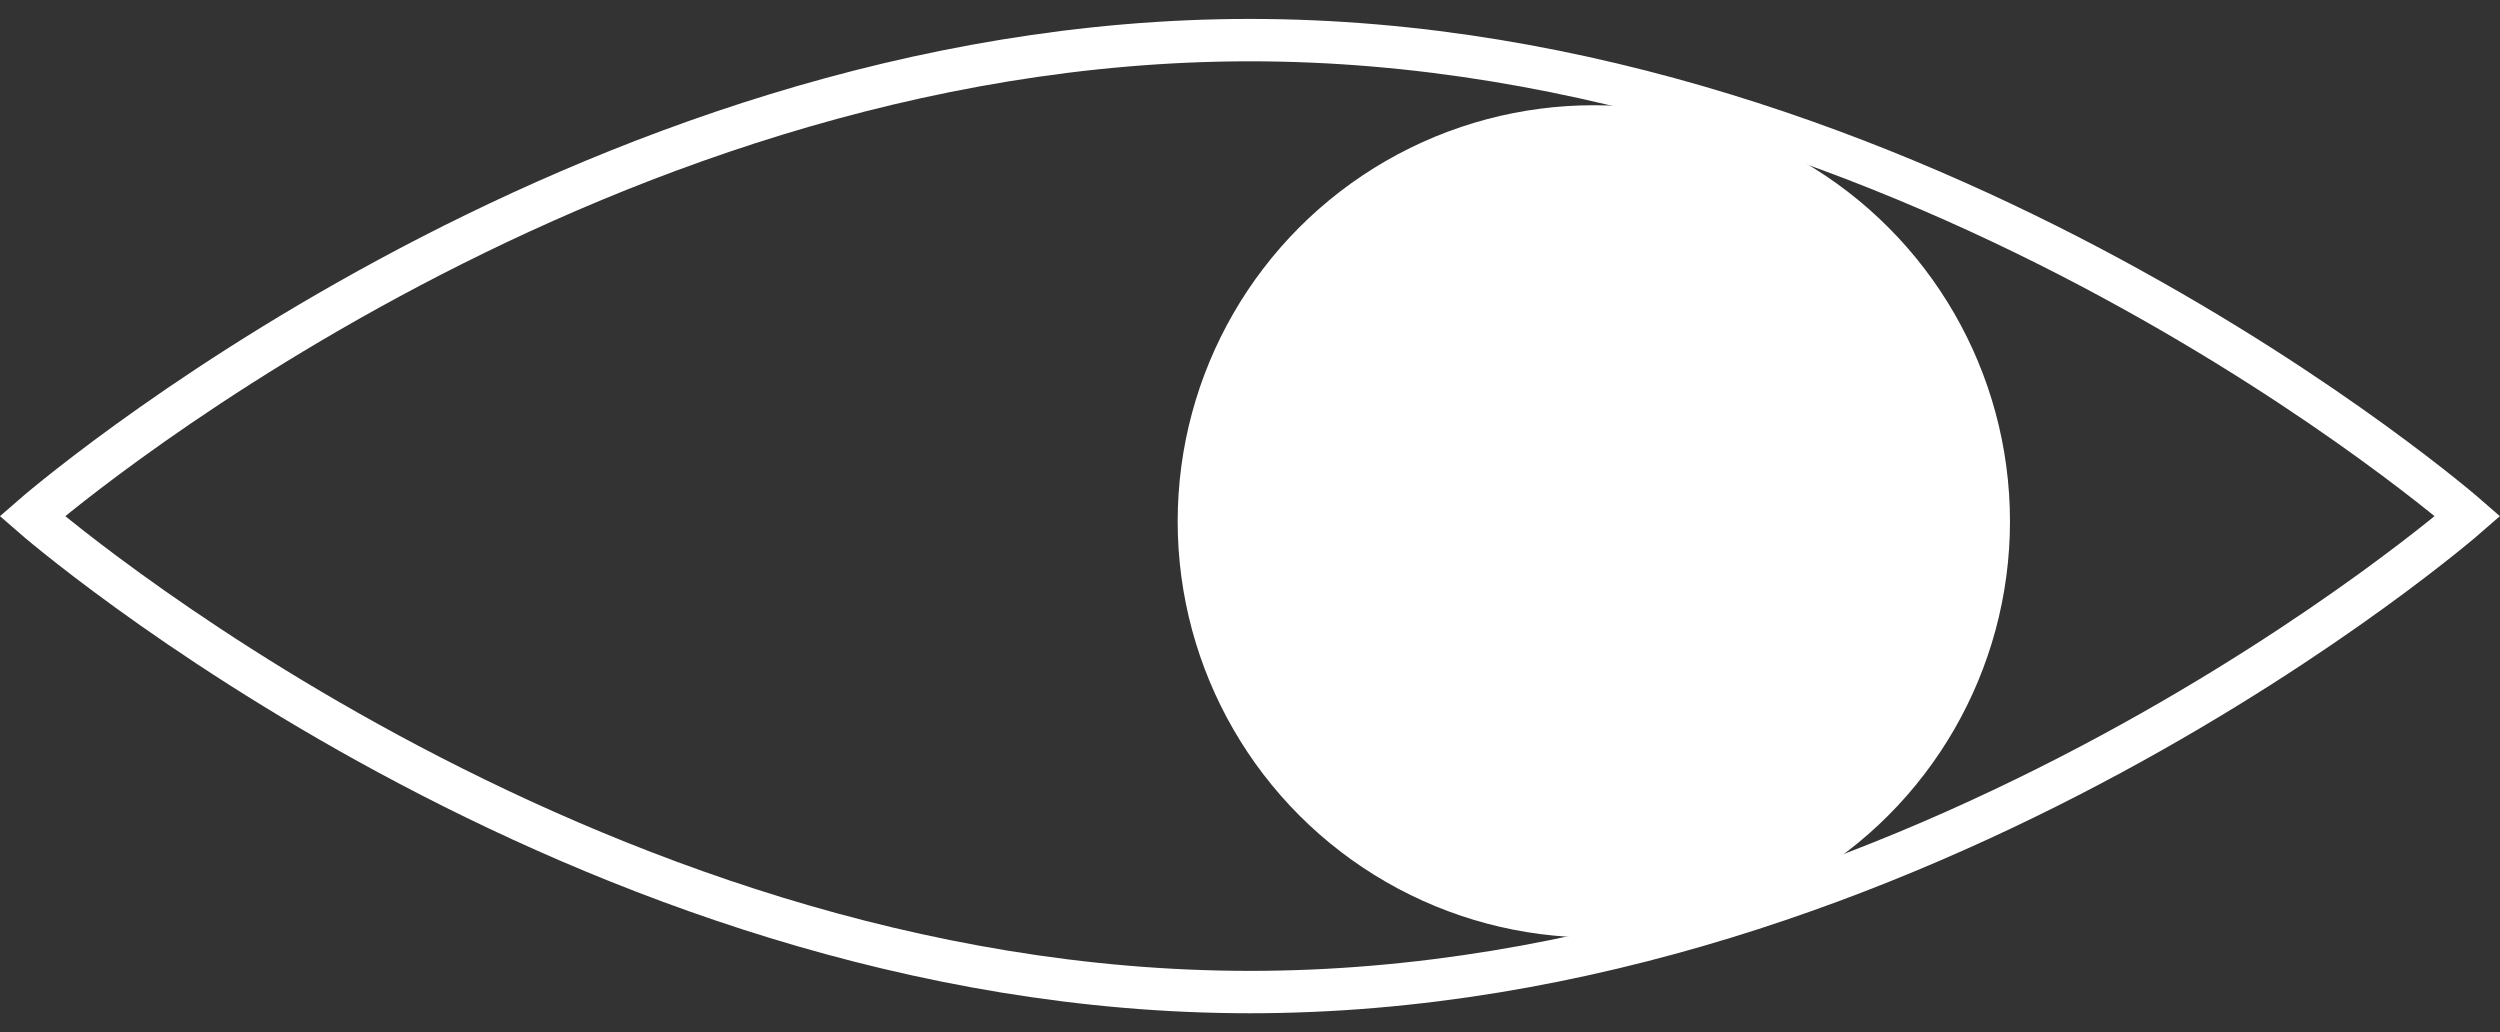
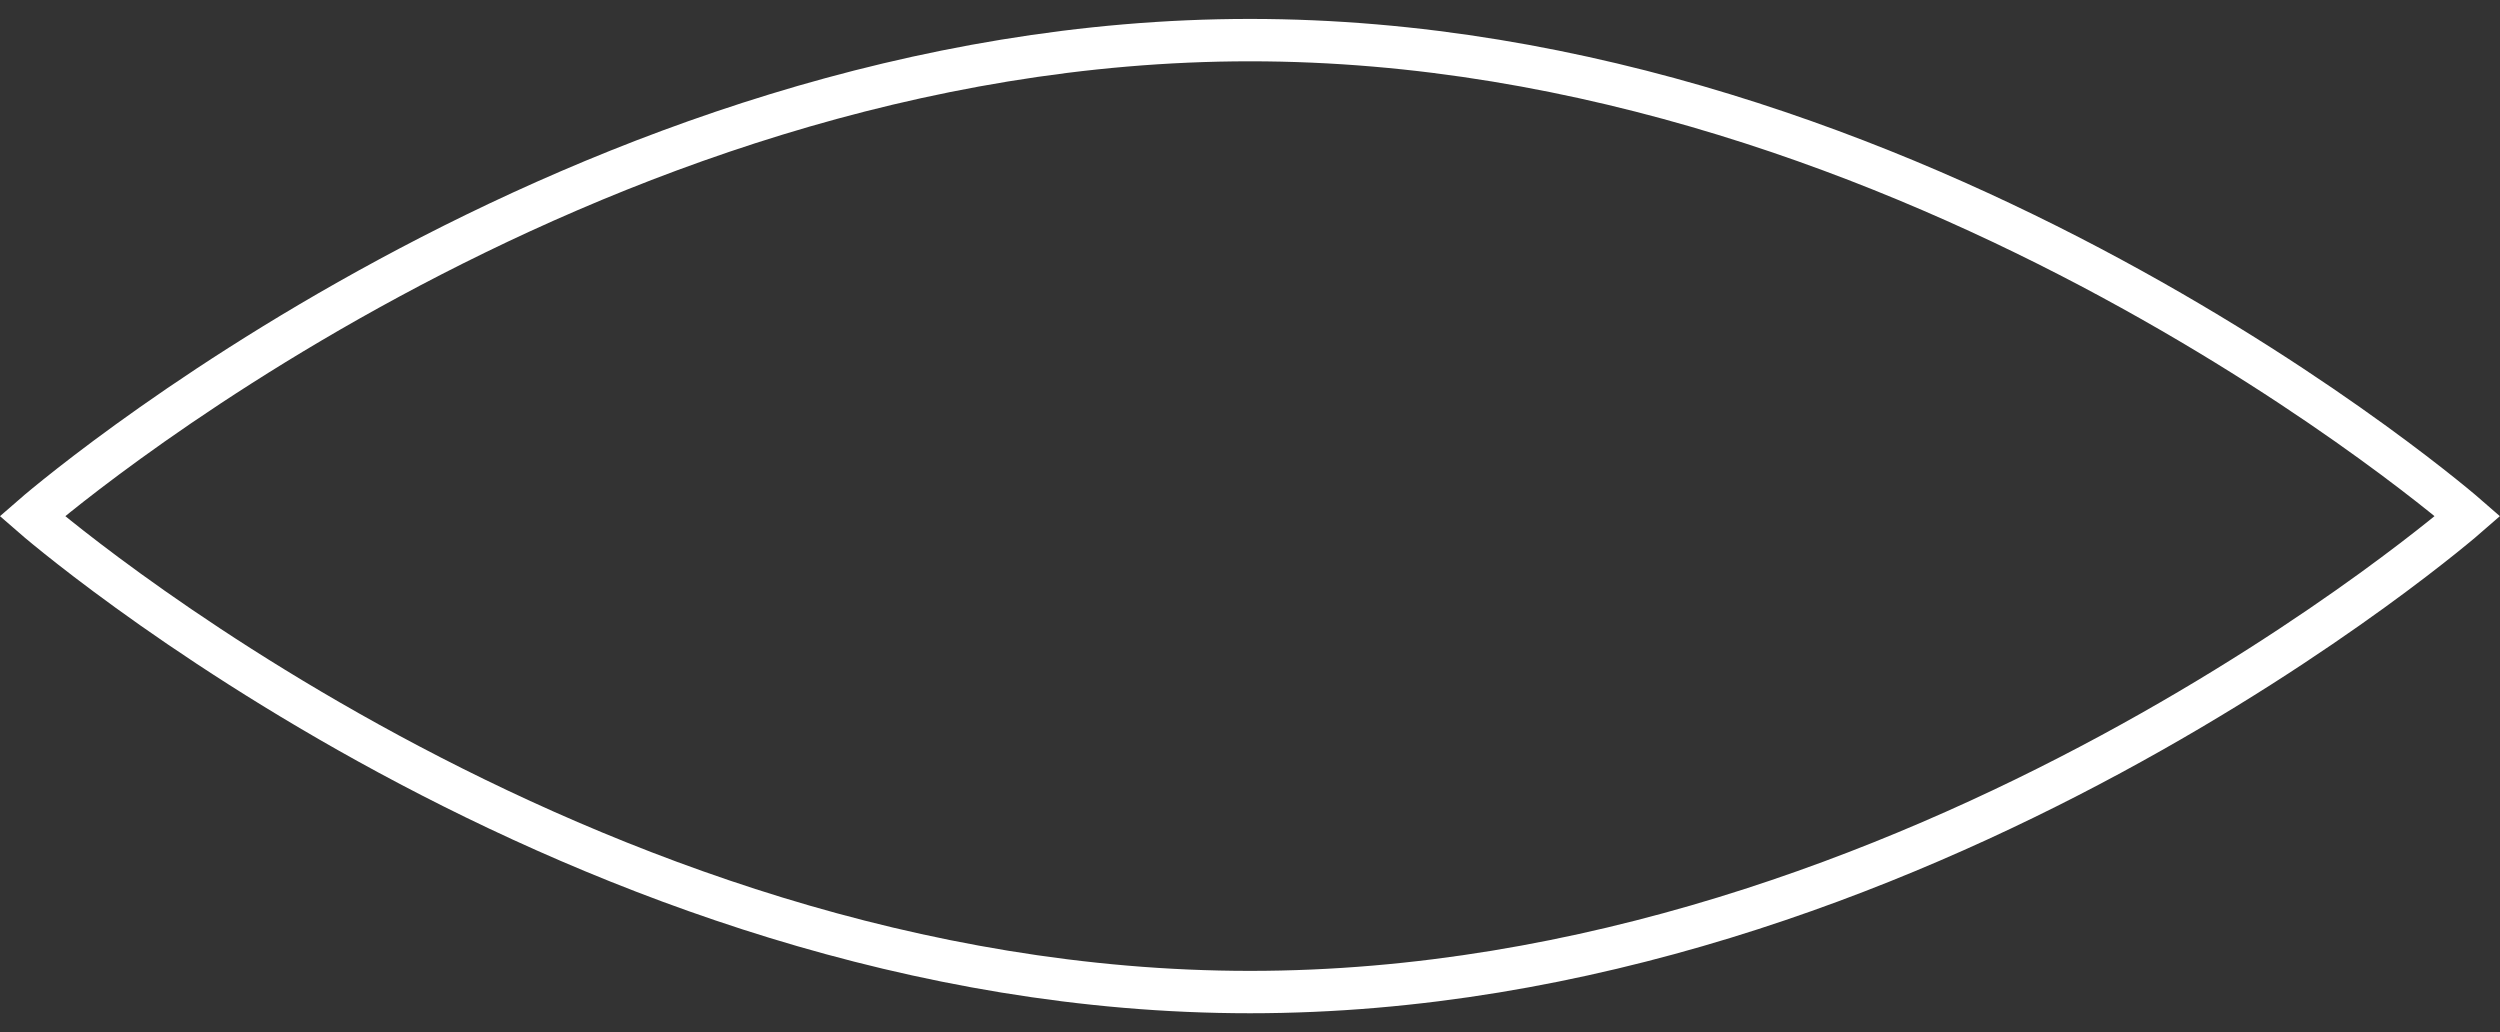
<svg xmlns="http://www.w3.org/2000/svg" id="Layer_1" data-name="Layer 1" viewBox="0 0 176.98 73.08">
  <rect x="0" y="0" width="176.98" height="73.08" fill="#333333" stroke="none" />
  <defs>
    <style>.cls-1{fill:none;stroke:#fff;stroke-miterlimit:10;stroke-width:3px;}.cls-2{fill:#fff;}</style>
  </defs>
  <title>eyes </title>
  <path class="cls-1" d="M174.69,36.54S136.1,70.23,88.49,70.23,2.28,36.54,2.28,36.54s38.6-33.7,86.21-33.7S174.69,36.54,174.69,36.54Z" />
-   <circle class="cls-2" cx="112.83" cy="36.91" r="29.46" />
</svg>